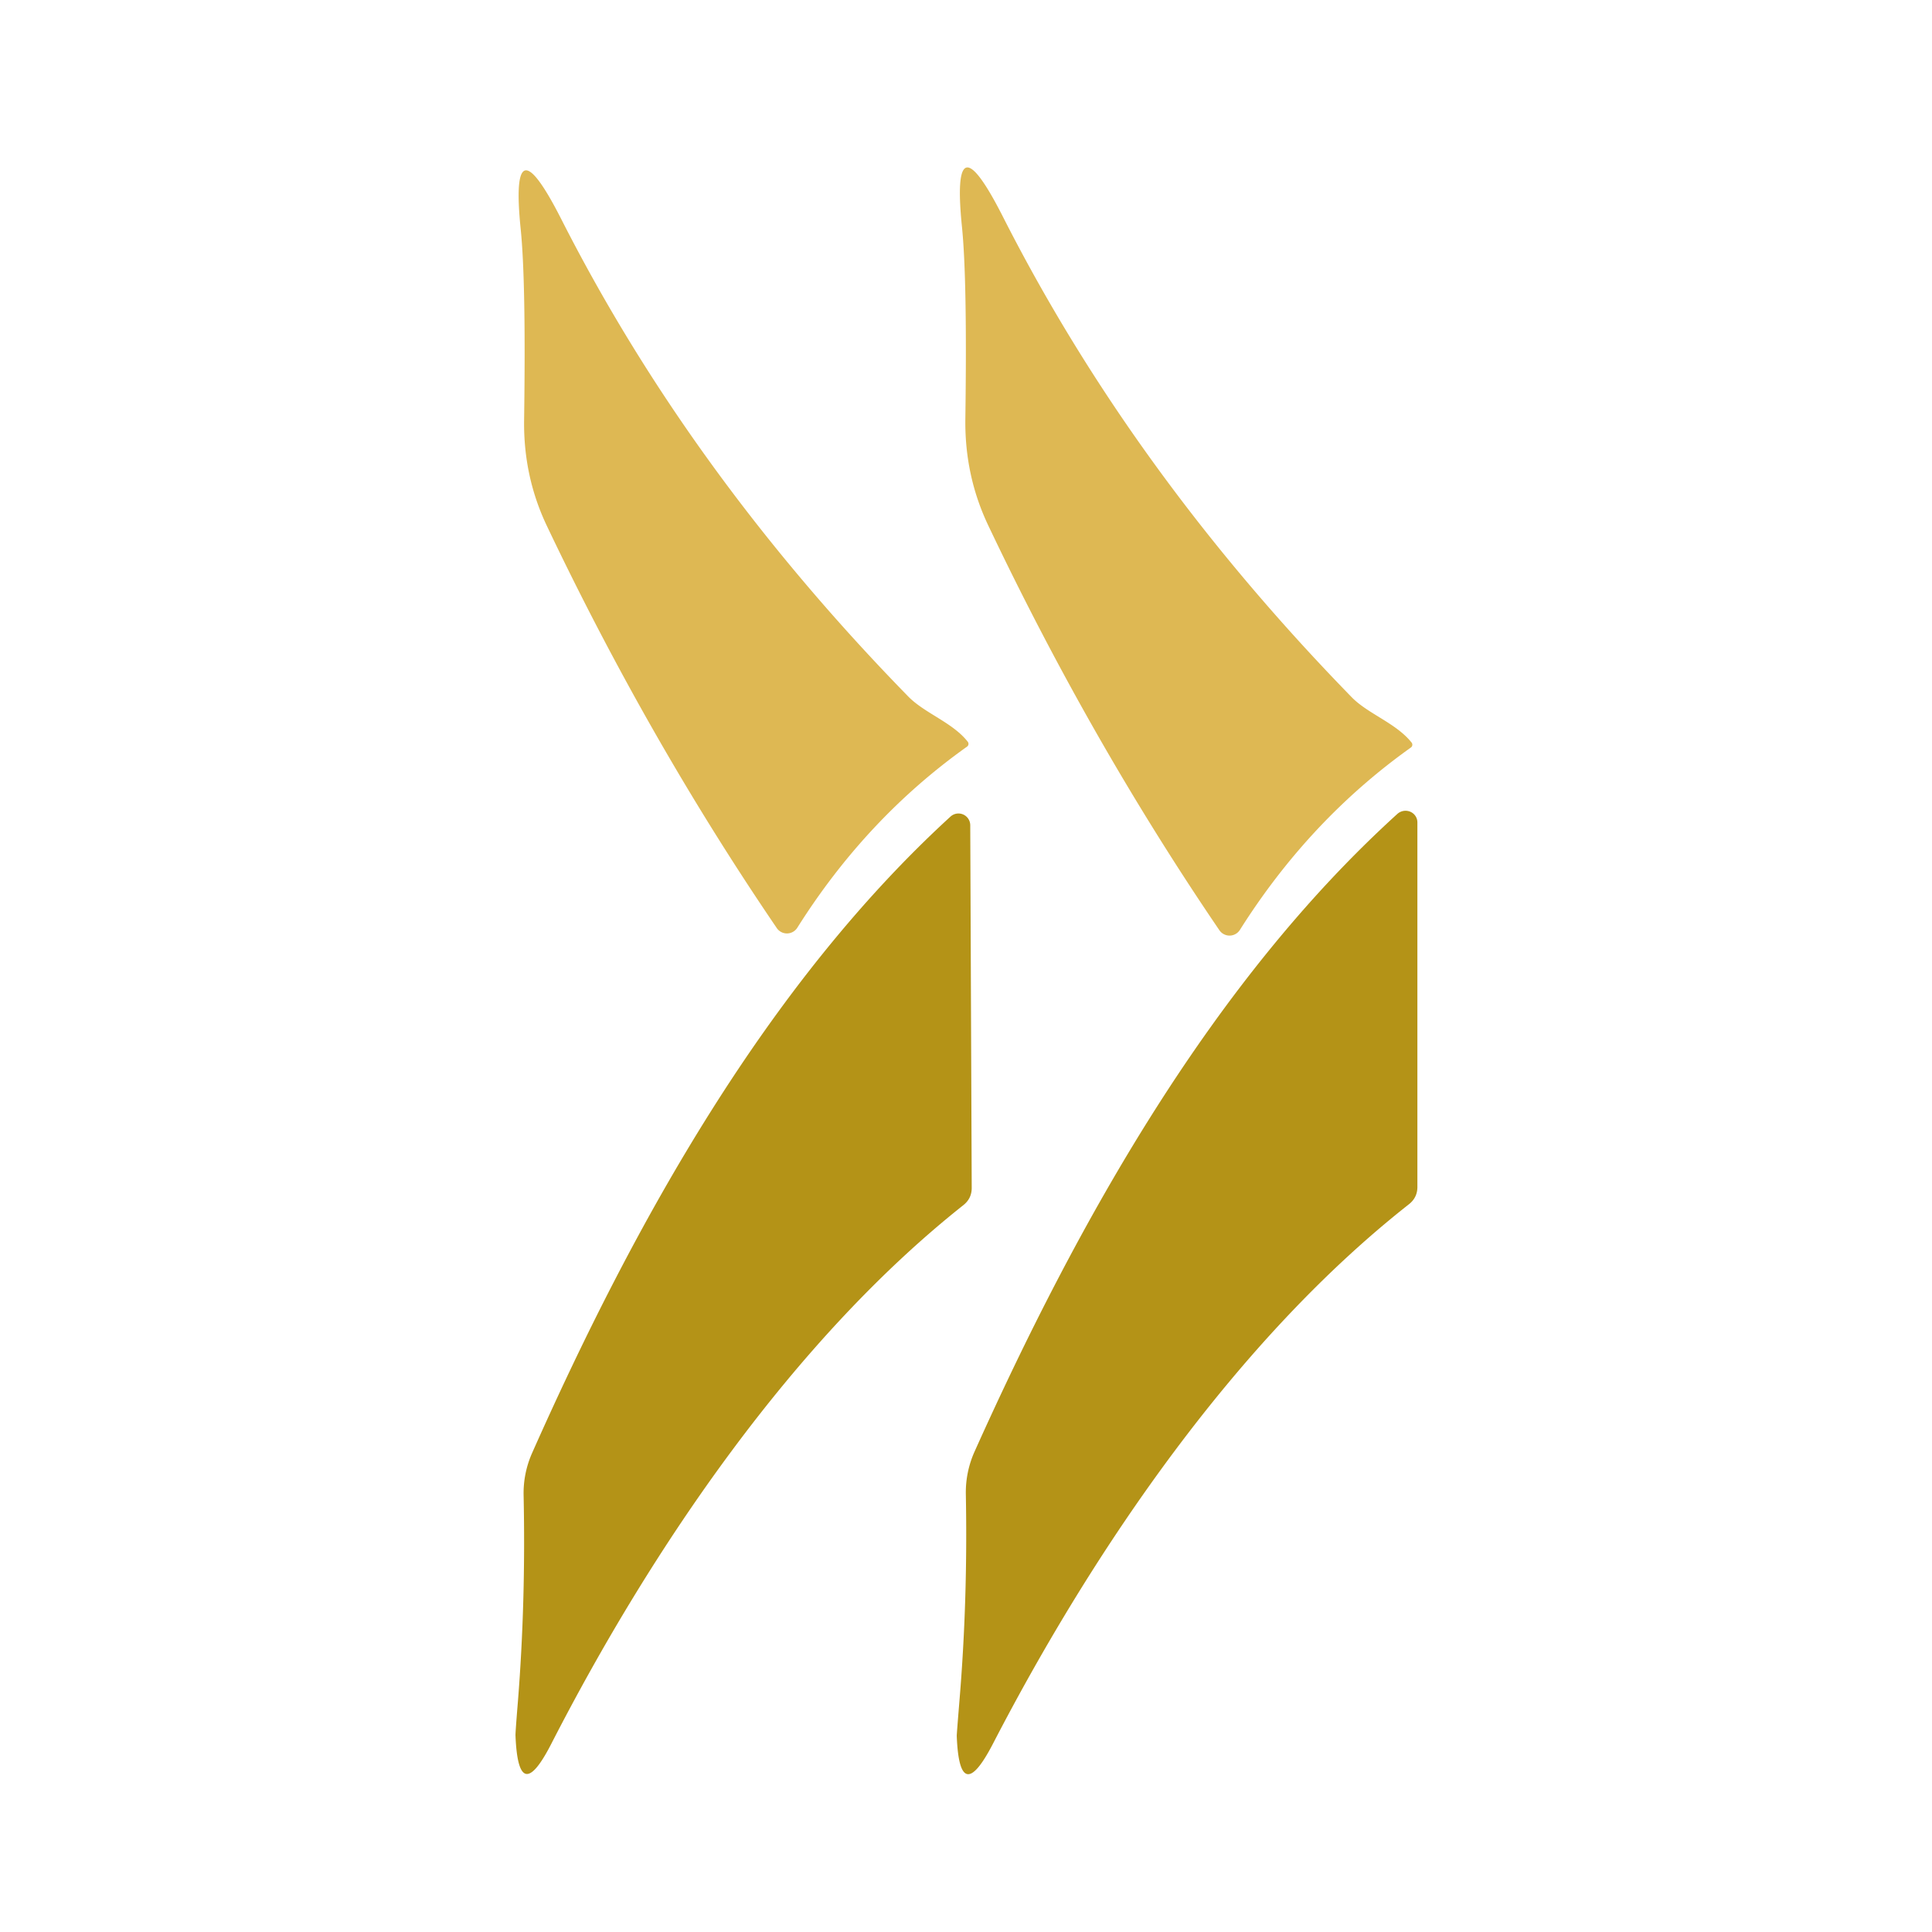
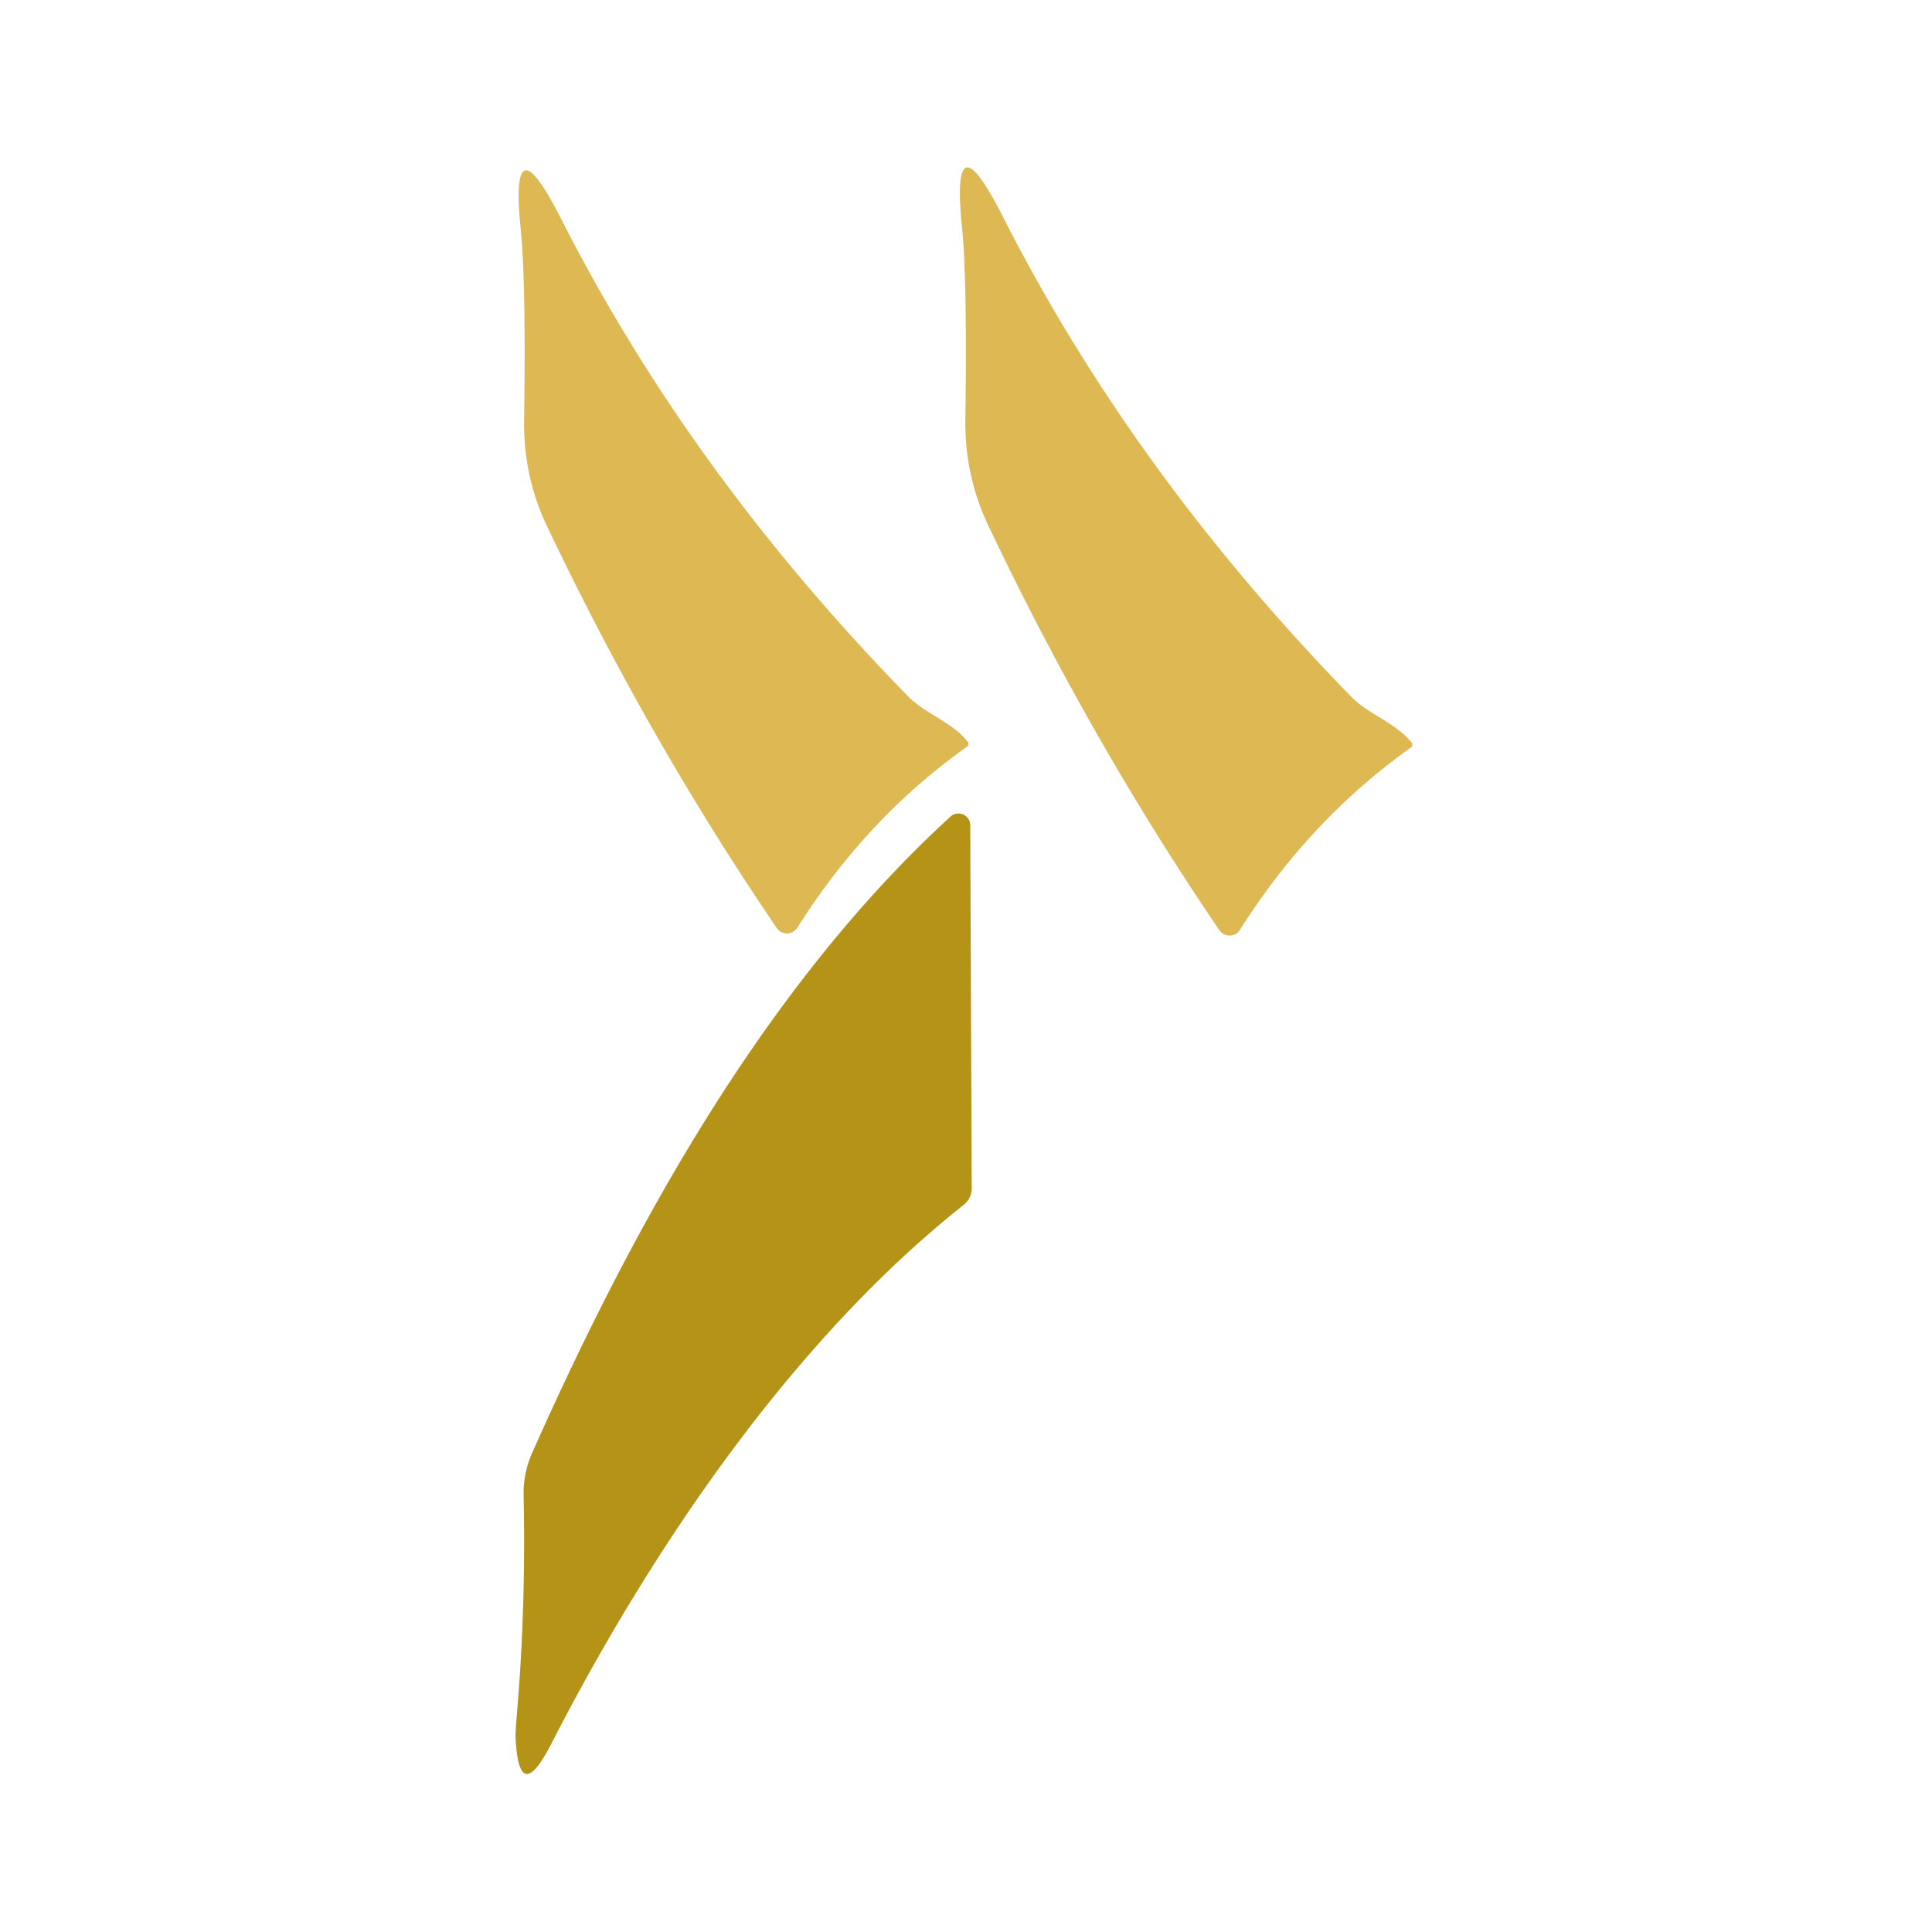
<svg xmlns="http://www.w3.org/2000/svg" version="1.1" width="1000" height="1000" viewBox="0 0 1000 1000" xml:space="preserve">
  <desc>Created with Fabric.js 3.5.0</desc>
  <defs>
</defs>
-   <rect x="0" y="0" width="100%" height="100%" fill="rgba(255,255,255,0)" />
  <g transform="matrix(12.716 0 0 12.716 383.824 278.796)" id="995986">
    <path style="stroke: none; stroke-width: 1; stroke-dasharray: none; stroke-linecap: butt; stroke-dashoffset: 0; stroke-linejoin: miter; stroke-miterlimit: 4; is-custom-font: none; font-file-url: none; fill: rgb(222,184,83); fill-rule: nonzero; opacity: 1;" transform=" translate(-268.041, -28.361)" d="M 277.23 36.82 Q 273.12 39.74 270.31 44.2 A 0.5 0.5 0 0 1 269.48 44.22 Q 264.27 36.57 260.13 27.87 Q 259.16 25.85 259.19 23.54 Q 259.27 17.88 259.05 15.75 Q 258.59 11.21 260.69 15.33 Q 265.95 25.7 274.82 34.78 C 275.49 35.47 276.63 35.84 277.25 36.63 A 0.14 0.14 0 0 1 277.23 36.82 Z" stroke-linecap="round" />
  </g>
  <g transform="matrix(12.716 0 0 12.716 612.888 278.566)" id="408871">
    <path style="stroke: none; stroke-width: 1; stroke-dasharray: none; stroke-linecap: butt; stroke-dashoffset: 0; stroke-linejoin: miter; stroke-miterlimit: 4; is-custom-font: none; font-file-url: none; fill: rgb(222,184,83); fill-rule: nonzero; opacity: 1;" transform=" translate(-286.054, -28.343)" d="M 295.29 36.86 Q 291.16 39.8 288.33 44.28 A 0.5 0.5 0 0 1 287.49 44.3 Q 282.25 36.6 278.09 27.84 Q 277.12 25.81 277.15 23.49 Q 277.23 17.79 277.01 15.65 Q 276.55 11.08 278.66 15.22 Q 283.95 25.66 292.87 34.81 C 293.54 35.5 294.69 35.87 295.32 36.67 A 0.14 0.14 0 0 1 295.29 36.86 Z" stroke-linecap="round" />
  </g>
  <g transform="matrix(12.716 0 0 12.716 384.868 674.042)" id="749473">
    <path style="stroke: none; stroke-width: 1; stroke-dasharray: none; stroke-linecap: butt; stroke-dashoffset: 0; stroke-linejoin: miter; stroke-miterlimit: 4; is-custom-font: none; font-file-url: none; fill: rgb(180,147,23); fill-rule: nonzero; opacity: 1;" transform=" translate(-268.123, -59.443)" d="M 258.94 75.67 Q 259.26 71.62 259.17 67.32 A 4.04 4.03 -33.8 0 1 259.52 65.57 C 263.7 56.16 269.09 46.5 276.54 39.68 A 0.48 0.48 0 0 1 277.35 40.04 L 277.41 54.79 Q 277.41 55.22 277.07 55.49 C 270.17 60.96 264.42 69.38 260.3 77.41 Q 258.96 80.03 258.84 77.09 Q 258.83 77.01 258.94 75.67 Z" stroke-linecap="round" />
  </g>
  <g transform="matrix(12.716 0 0 12.716 614.426 673.389)" id="589697">
-     <path style="stroke: none; stroke-width: 1; stroke-dasharray: none; stroke-linecap: butt; stroke-dashoffset: 0; stroke-linejoin: miter; stroke-miterlimit: 4; is-custom-font: none; font-file-url: none; fill: rgb(180,147,23); fill-rule: nonzero; opacity: 1;" transform=" translate(-286.175, -59.391)" d="M 276.91 75.66 Q 277.25 71.59 277.17 67.27 A 4.07 4.05 -33.6 0 1 277.53 65.51 C 281.77 56.07 287.22 46.38 294.74 39.56 A 0.49 0.48 -21 0 1 295.55 39.92 L 295.55 54.75 Q 295.55 55.18 295.21 55.45 C 288.25 60.92 282.44 69.36 278.27 77.42 Q 276.91 80.04 276.8 77.09 Q 276.8 77.01 276.91 75.66 Z" stroke-linecap="round" />
-   </g>
+     </g>
</svg>